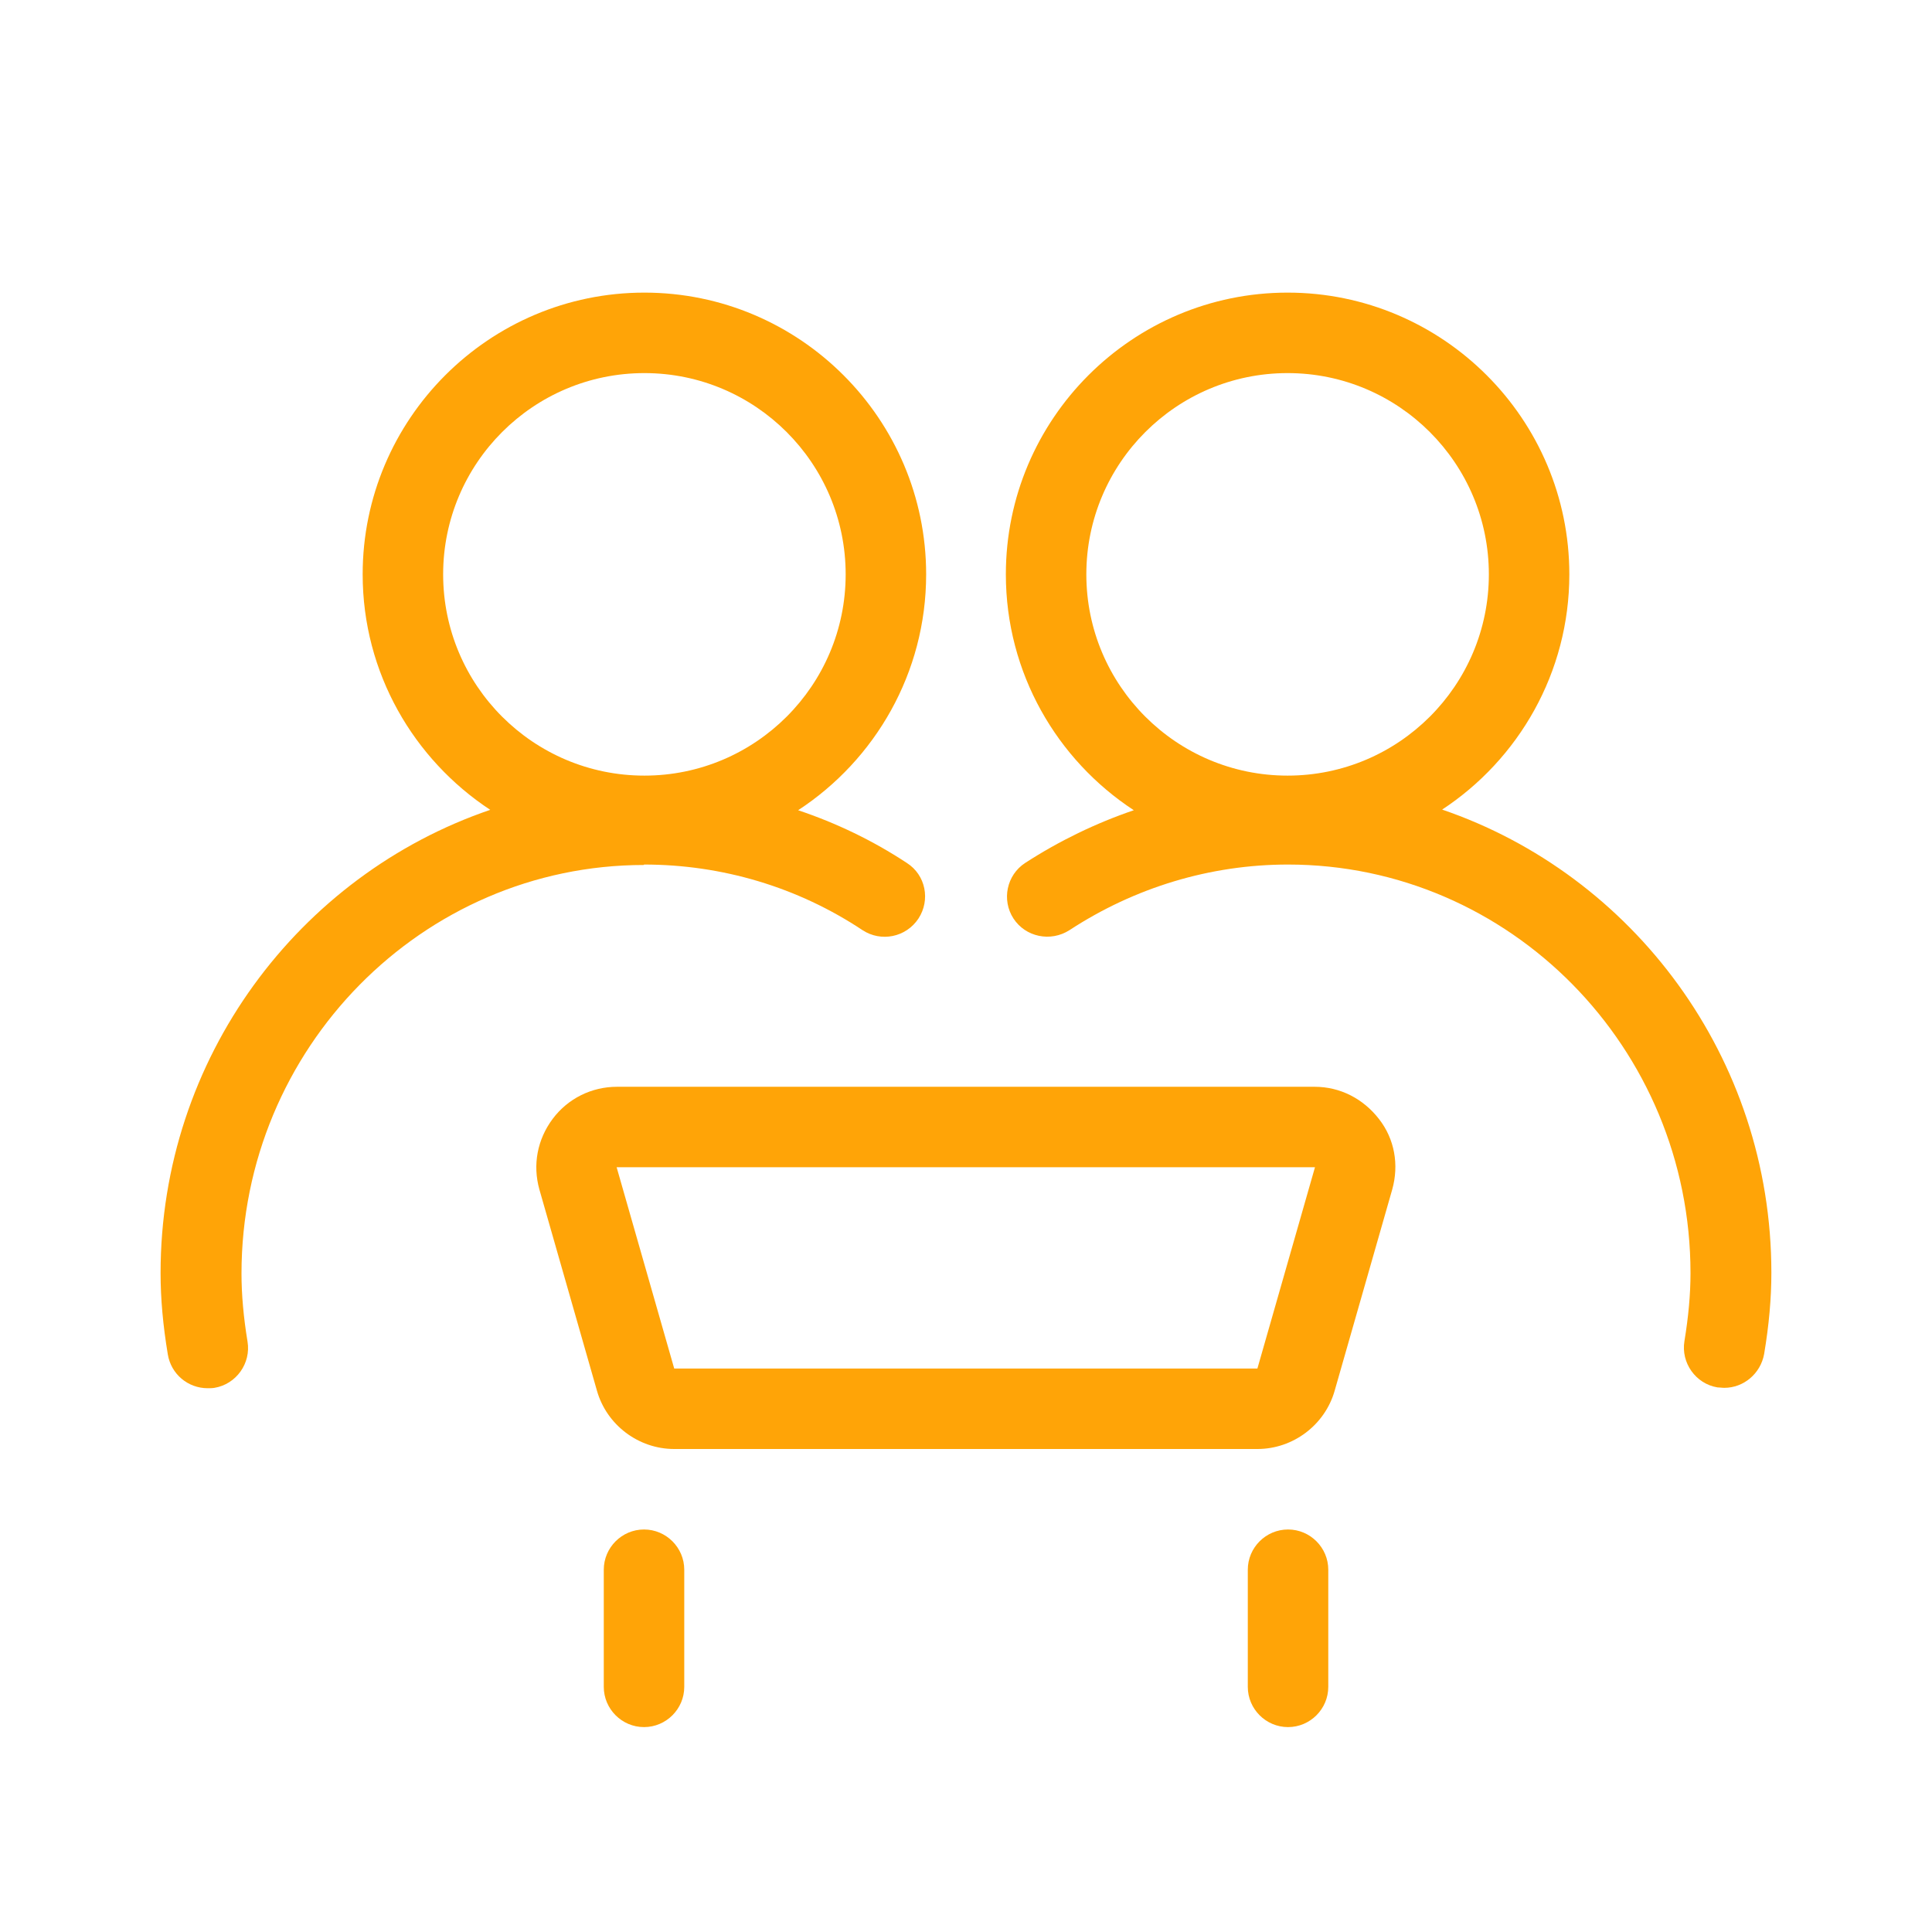
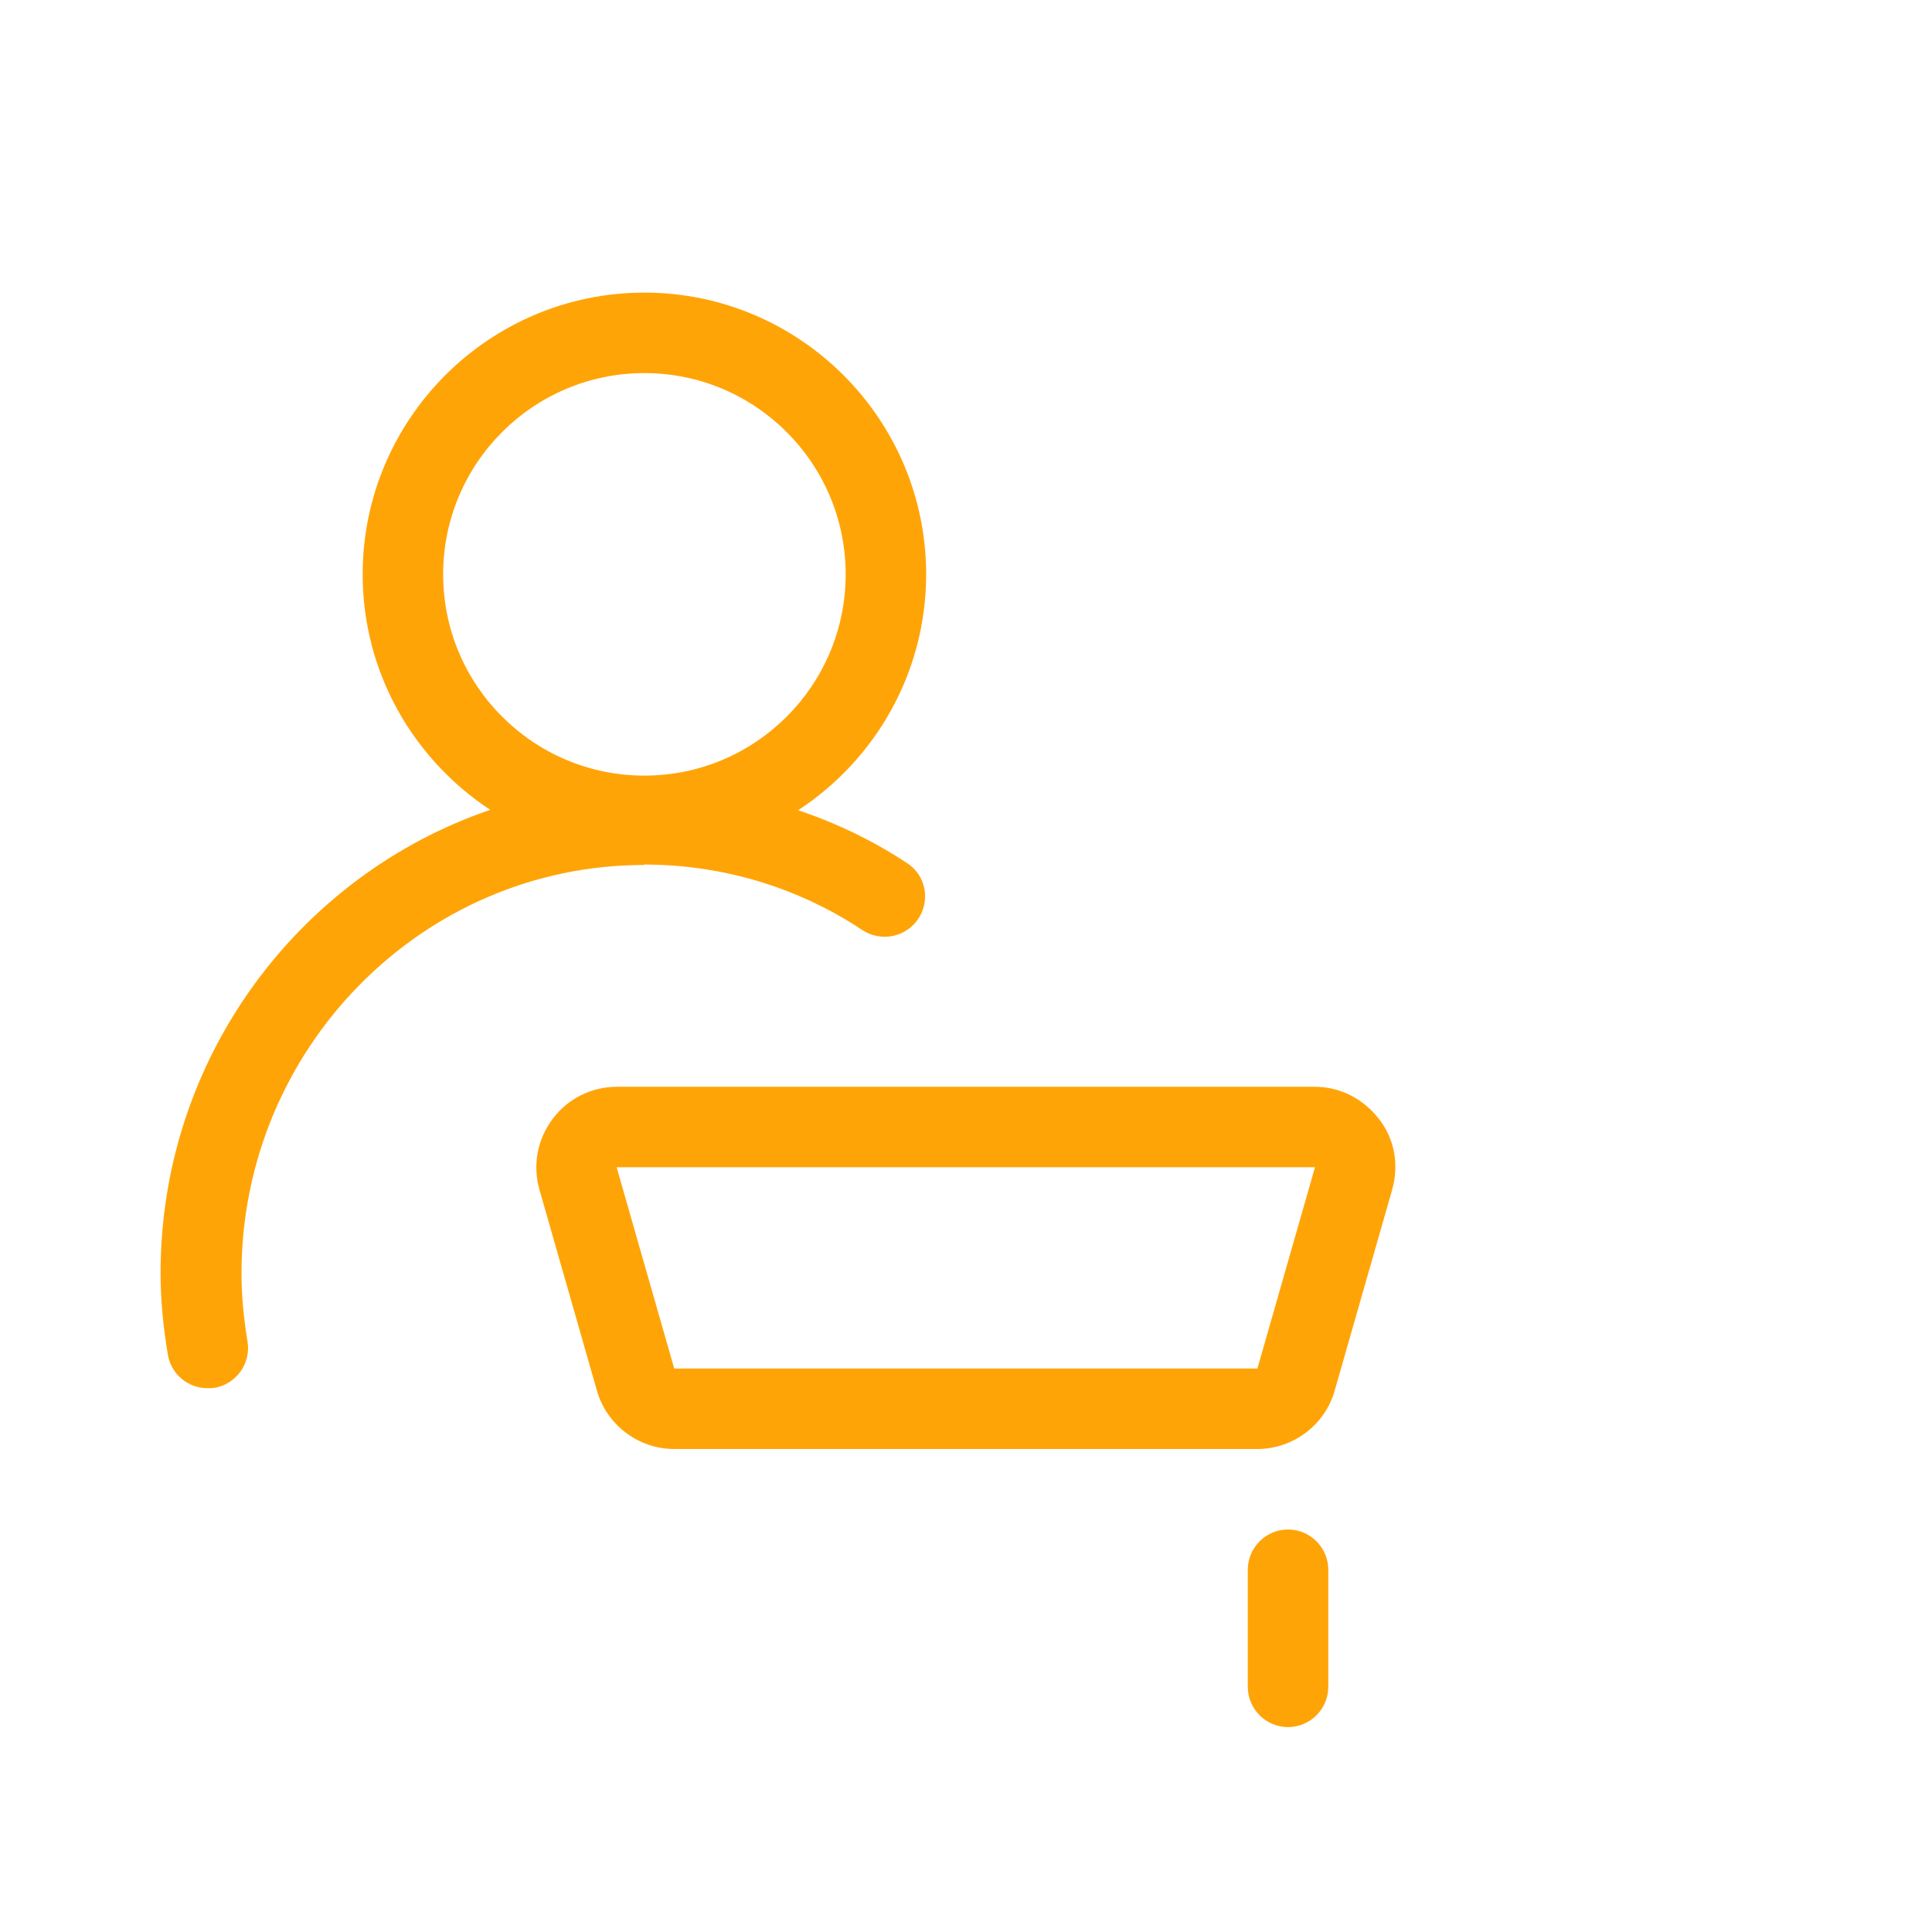
<svg xmlns="http://www.w3.org/2000/svg" width="35" height="35" viewBox="0 0 35 35" fill="none">
-   <path d="M26.119 14.671C27.511 13.759 28.43 12.184 28.43 10.405C28.43 7.591 26.14 5.301 23.326 5.301C20.511 5.301 18.222 7.591 18.222 10.405C18.222 12.192 19.148 13.767 20.54 14.678C19.855 14.911 19.192 15.232 18.572 15.633C18.236 15.852 18.142 16.304 18.36 16.64C18.579 16.975 19.031 17.07 19.374 16.851C20.555 16.078 21.926 15.662 23.333 15.662C27.351 15.662 30.625 18.98 30.625 23.064C30.625 23.45 30.588 23.851 30.515 24.296C30.45 24.69 30.72 25.069 31.113 25.134C31.157 25.134 31.194 25.142 31.237 25.142C31.587 25.142 31.894 24.886 31.959 24.529C32.047 24.004 32.09 23.523 32.09 23.056C32.09 19.155 29.582 15.845 26.119 14.664V14.671ZM23.326 14.051C21.313 14.051 19.68 12.418 19.68 10.405C19.68 8.393 21.313 6.759 23.326 6.759C25.338 6.759 26.972 8.393 26.972 10.405C26.972 12.418 25.338 14.051 23.326 14.051Z" fill="#FFA407" />
  <path d="M11.666 15.662C13.081 15.662 14.452 16.071 15.626 16.851C15.961 17.07 16.413 16.982 16.639 16.64C16.858 16.304 16.771 15.852 16.428 15.633C15.808 15.225 15.152 14.911 14.459 14.678C15.852 13.767 16.778 12.192 16.778 10.405C16.778 7.591 14.488 5.301 11.674 5.301C8.859 5.301 6.57 7.591 6.57 10.405C6.57 12.192 7.496 13.759 8.881 14.671C5.418 15.852 2.909 19.163 2.909 23.064C2.909 23.53 2.953 24.011 3.04 24.536C3.099 24.894 3.405 25.149 3.762 25.149C3.799 25.149 3.843 25.149 3.886 25.142C4.28 25.076 4.55 24.697 4.484 24.303C4.411 23.858 4.375 23.45 4.375 23.071C4.375 18.995 7.649 15.67 11.666 15.67V15.662ZM8.028 10.405C8.028 8.393 9.661 6.759 11.674 6.759C13.686 6.759 15.32 8.393 15.32 10.405C15.32 12.418 13.686 14.051 11.674 14.051C9.661 14.051 8.028 12.418 8.028 10.405Z" fill="#FFA407" />
  <path d="M23.822 19.688H11.178C10.719 19.688 10.289 19.899 10.011 20.271C9.734 20.643 9.647 21.102 9.771 21.547L10.814 25.193C10.989 25.812 11.565 26.25 12.214 26.25H22.779C23.428 26.25 24.004 25.812 24.179 25.193L25.222 21.547C25.346 21.102 25.266 20.635 24.981 20.271C24.697 19.906 24.281 19.688 23.815 19.688H23.822ZM22.779 24.792H12.214L11.171 21.146H23.822L22.779 24.792Z" fill="#FFA407" />
  <path d="M23.334 27.708C22.933 27.708 22.605 28.036 22.605 28.437V30.559C22.605 30.96 22.933 31.288 23.334 31.288C23.735 31.288 24.063 30.96 24.063 30.559V28.437C24.063 28.036 23.735 27.708 23.334 27.708Z" fill="#FFA407" />
-   <path d="M11.667 27.708C11.266 27.708 10.938 28.036 10.938 28.437V30.559C10.938 30.96 11.266 31.288 11.667 31.288C12.068 31.288 12.396 30.96 12.396 30.559V28.437C12.396 28.036 12.068 27.708 11.667 27.708Z" fill="#FFA407" />
</svg>